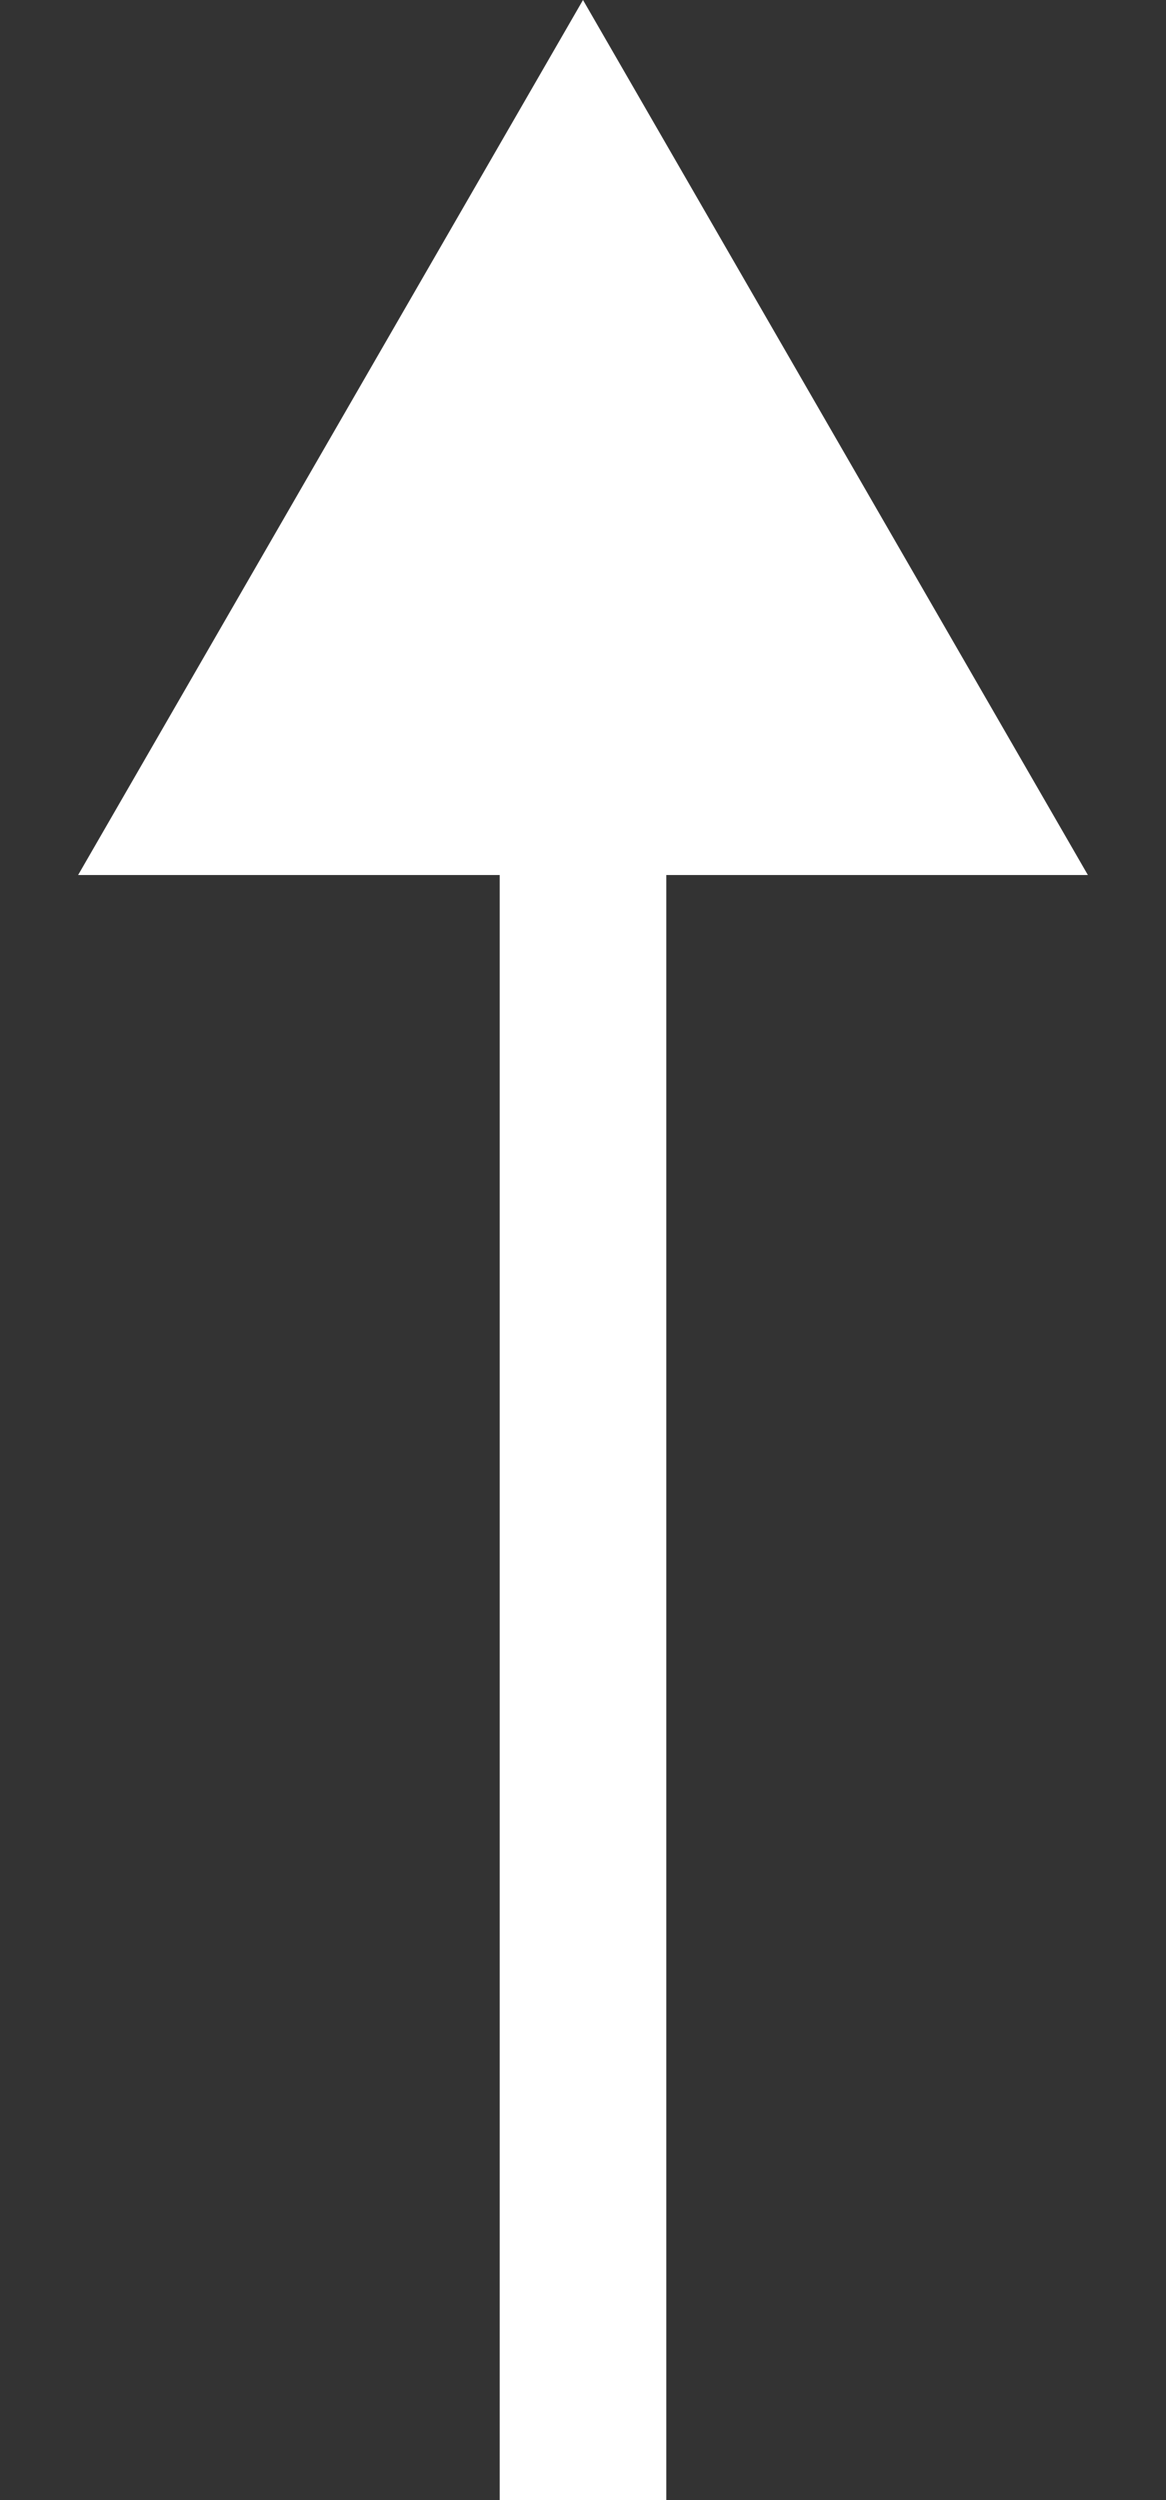
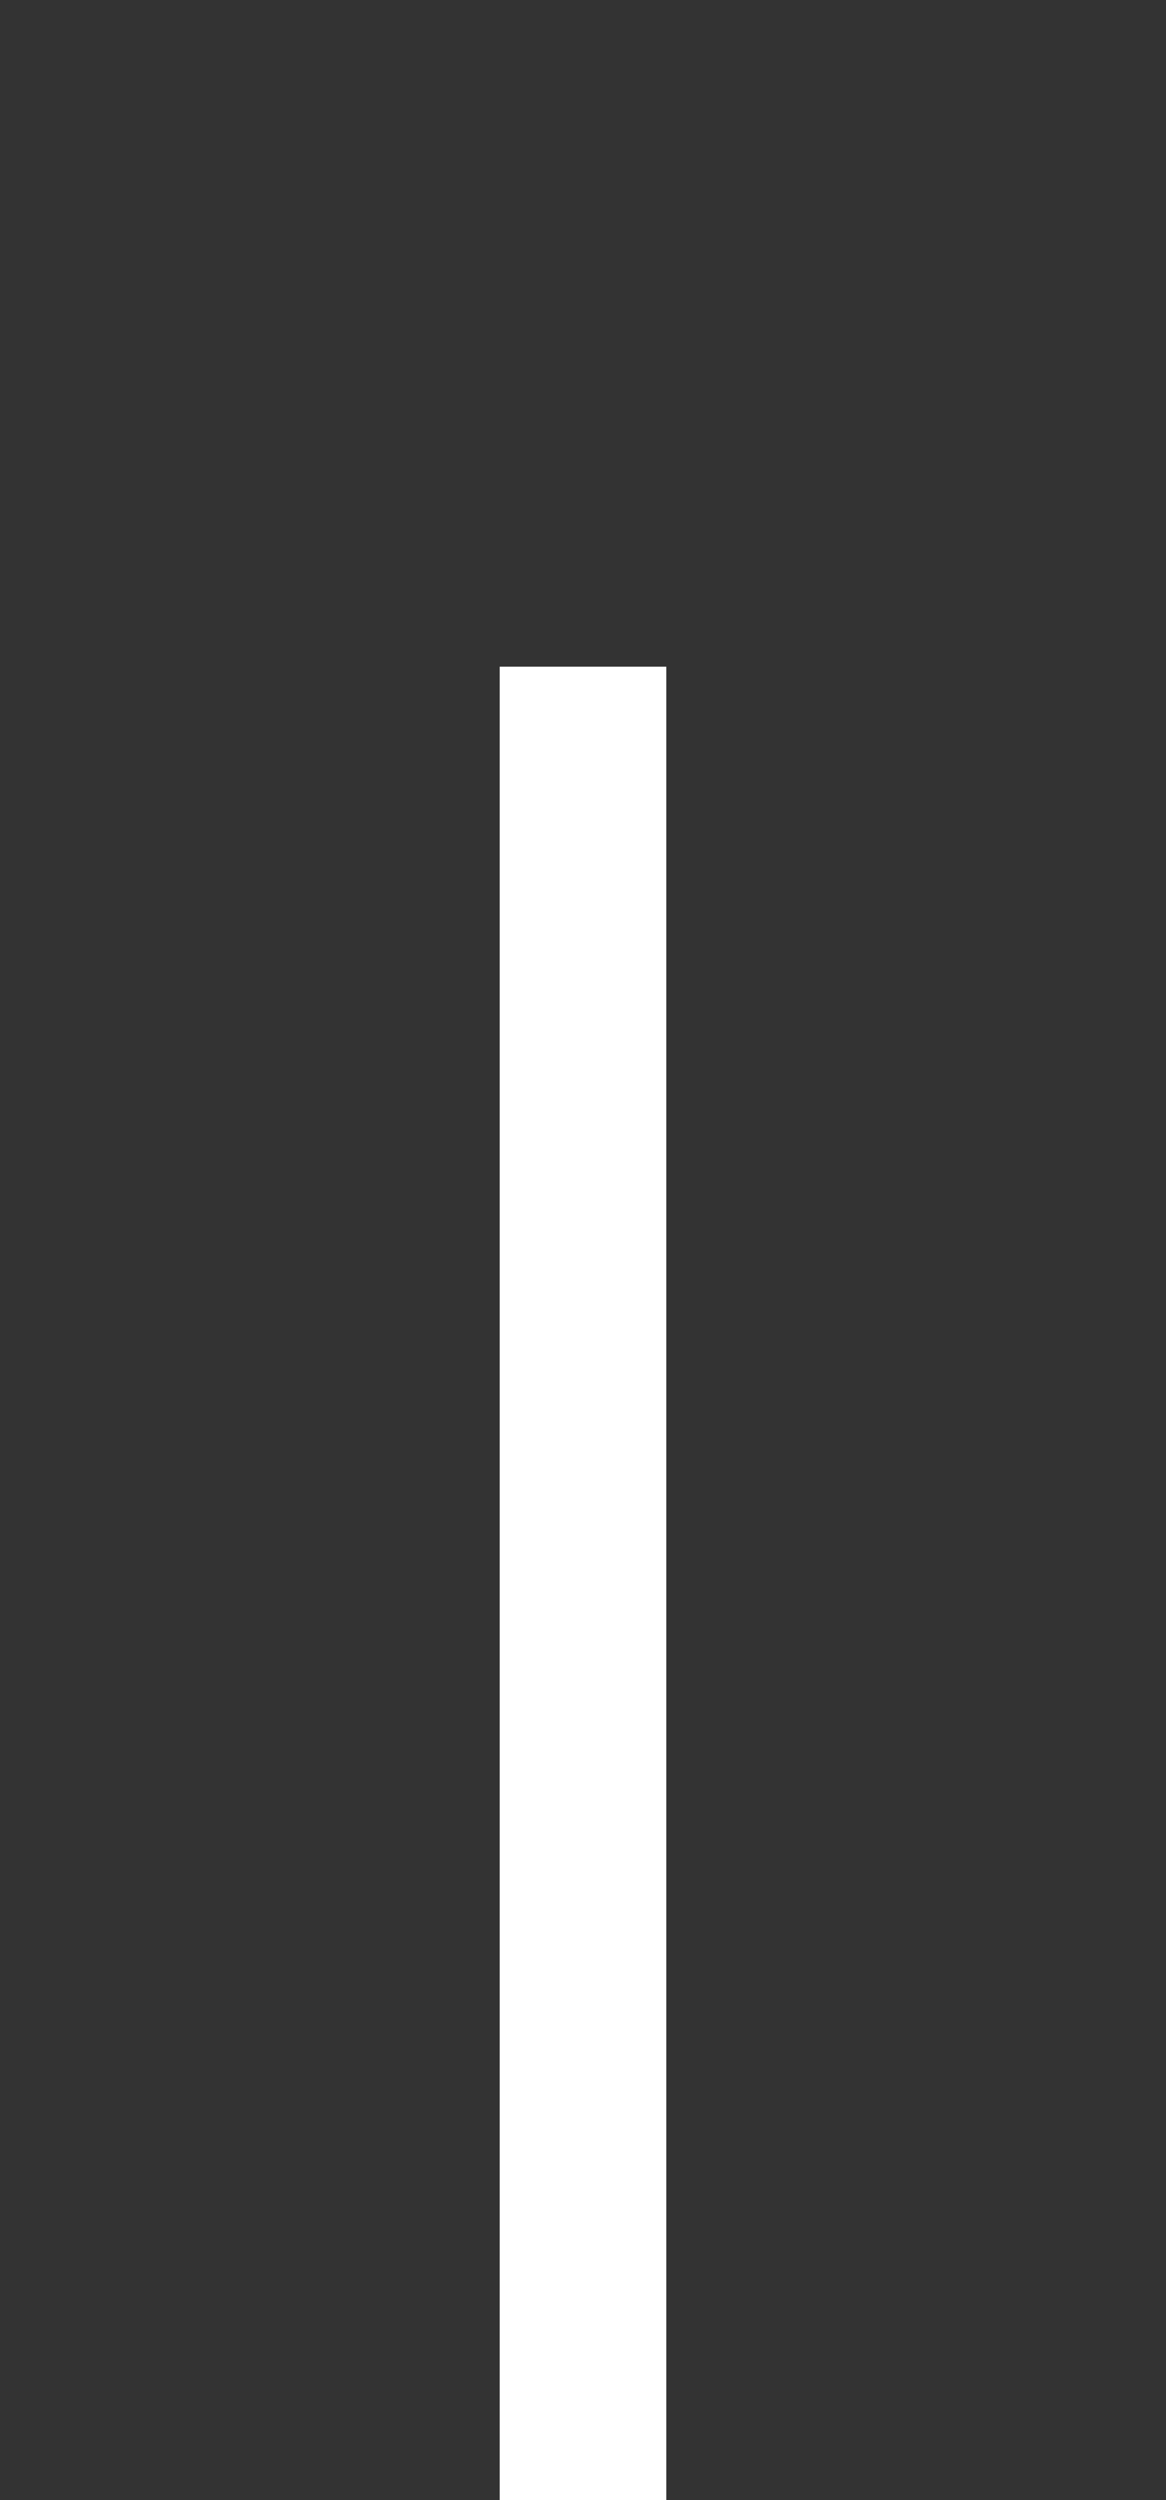
<svg xmlns="http://www.w3.org/2000/svg" width="7" height="15" viewBox="0 0 7 15" fill="none">
  <rect x="0" y="0" width="7" height="15" fill="#333333" stroke="none" />
  <line x1="3.5" y1="4" x2="3.5" y2="15" stroke="white" />
-   <path d="M3.5 0L6.531 5.25H0.469L3.5 0Z" fill="white" />
</svg>